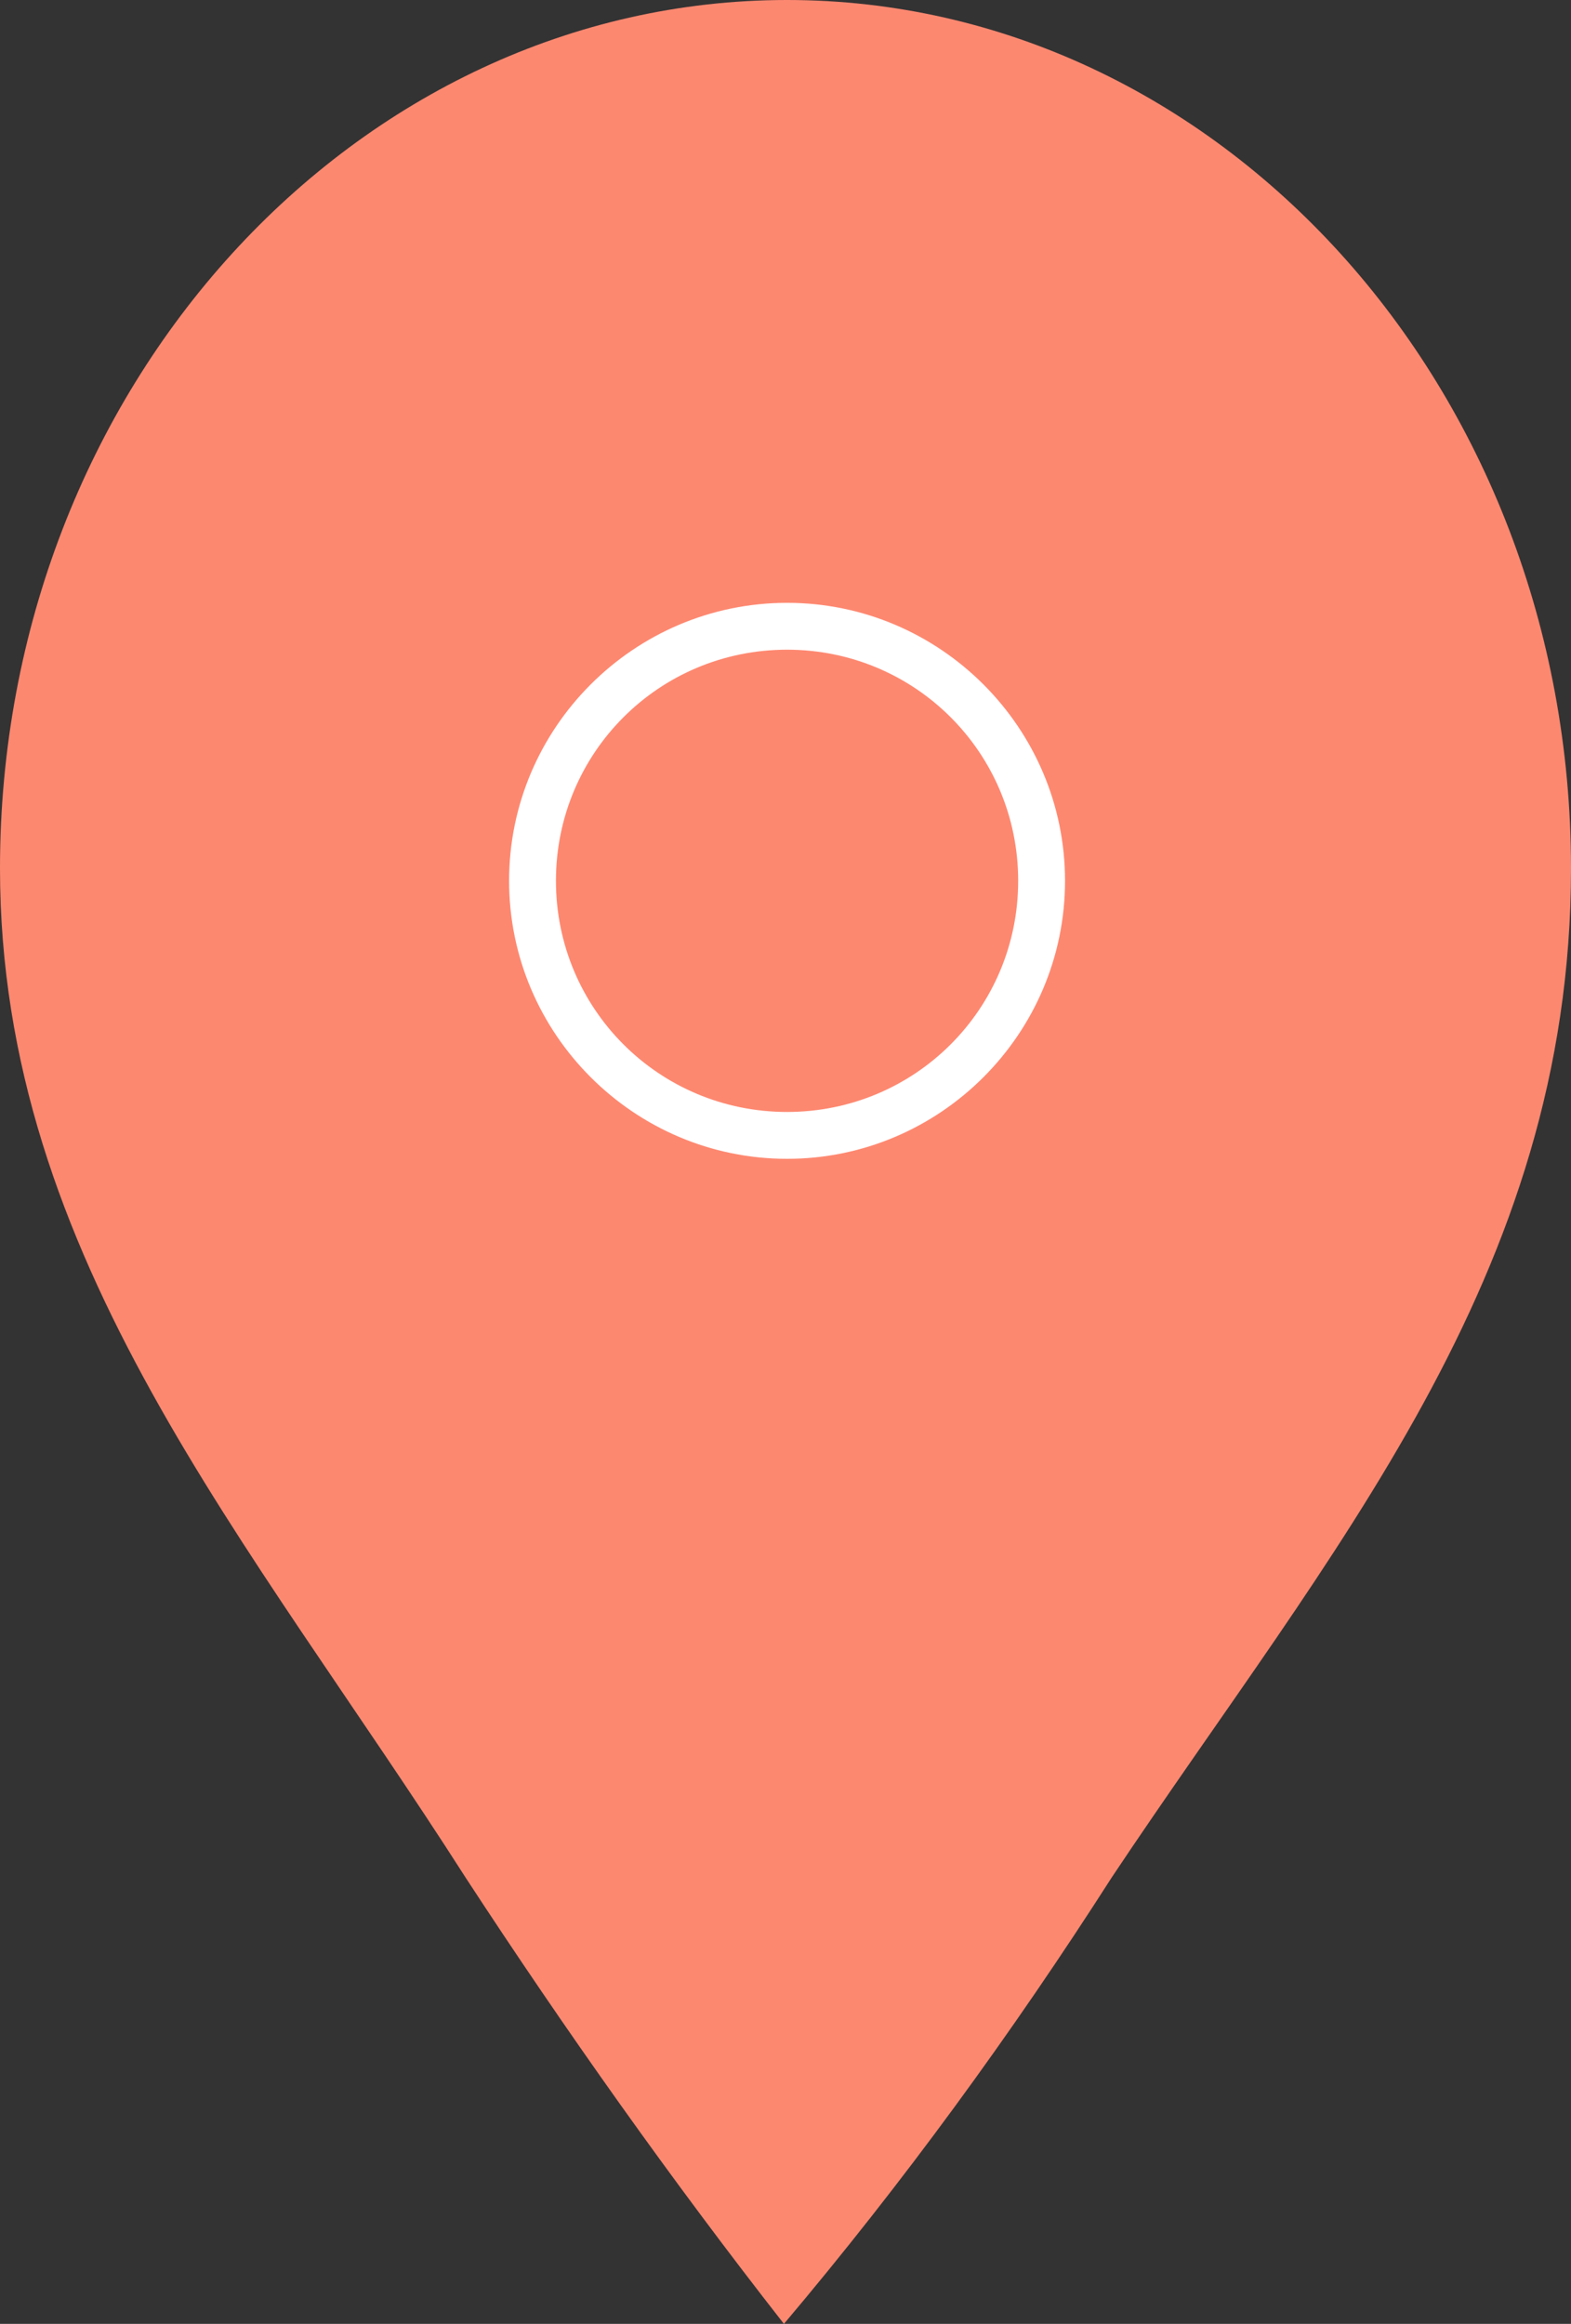
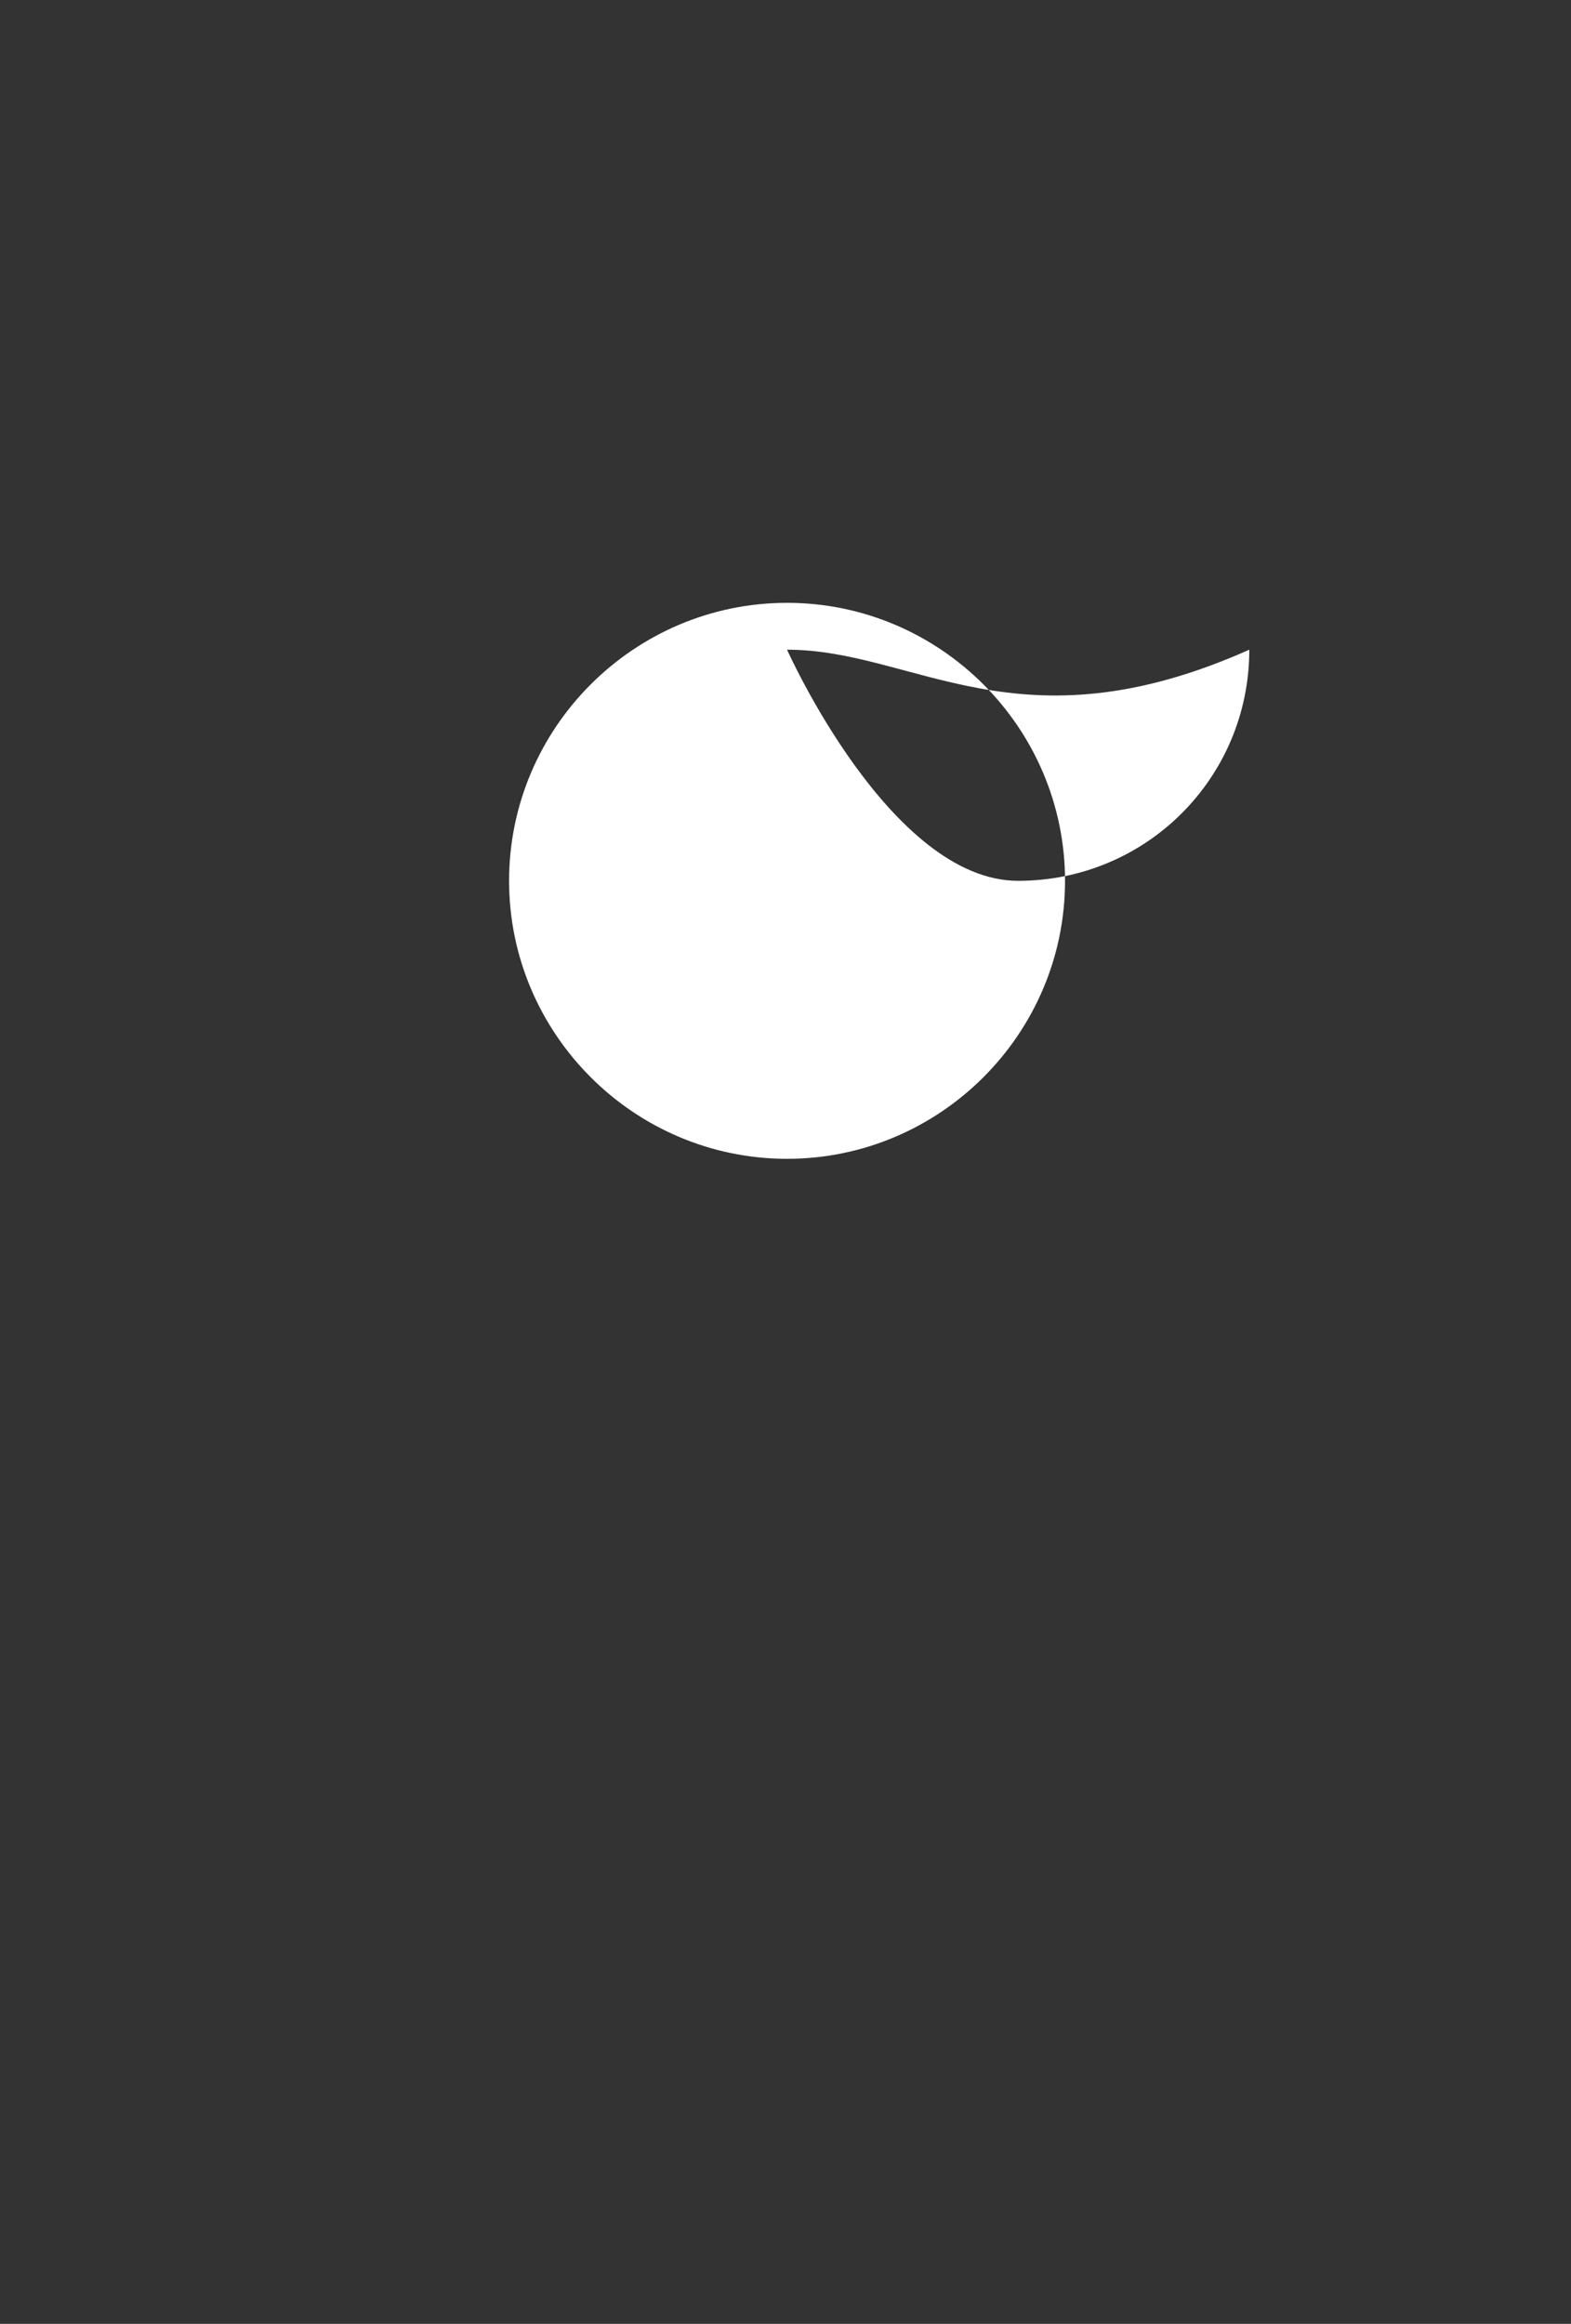
<svg xmlns="http://www.w3.org/2000/svg" version="1.1" id="Layer_1" x="0px" y="0px" viewBox="0 0 50.3 74.4" style="enable-background:new 0 0 50.3 74.4;" xml:space="preserve">
  <rect x="0" y="0" width="50.3" height="74.4" fill="#333333" stroke="none" />
  <style type="text/css">
	.st0{fill:#FD8870;}
	.st1{fill:#FFFFFF;}
</style>
-   <path class="st0" d="M50.3,27.8C50.3,12.4,39,0,25.2,0S0,12.4,0,27.8c0,12.5,8,21.5,14.9,32.3c3.2,4.9,6.6,9.7,10.2,14.3  c3.8-4.5,7.3-9.3,10.5-14.3C42.6,49.6,50.3,40.9,50.3,27.8z" />
-   <path class="st1" d="M25.2,37.1c-4.9,0-8.9-4-8.9-8.9s4-8.9,8.9-8.9s8.9,4,8.9,8.9C34.1,33.1,30.1,37.1,25.2,37.1z M25.2,20.8  c-4.1,0-7.4,3.3-7.4,7.4s3.3,7.4,7.4,7.4s7.4-3.3,7.4-7.4C32.6,24.1,29.3,20.8,25.2,20.8L25.2,20.8z" />
+   <path class="st1" d="M25.2,37.1c-4.9,0-8.9-4-8.9-8.9s4-8.9,8.9-8.9s8.9,4,8.9,8.9C34.1,33.1,30.1,37.1,25.2,37.1z M25.2,20.8  s3.3,7.4,7.4,7.4s7.4-3.3,7.4-7.4C32.6,24.1,29.3,20.8,25.2,20.8L25.2,20.8z" />
</svg>